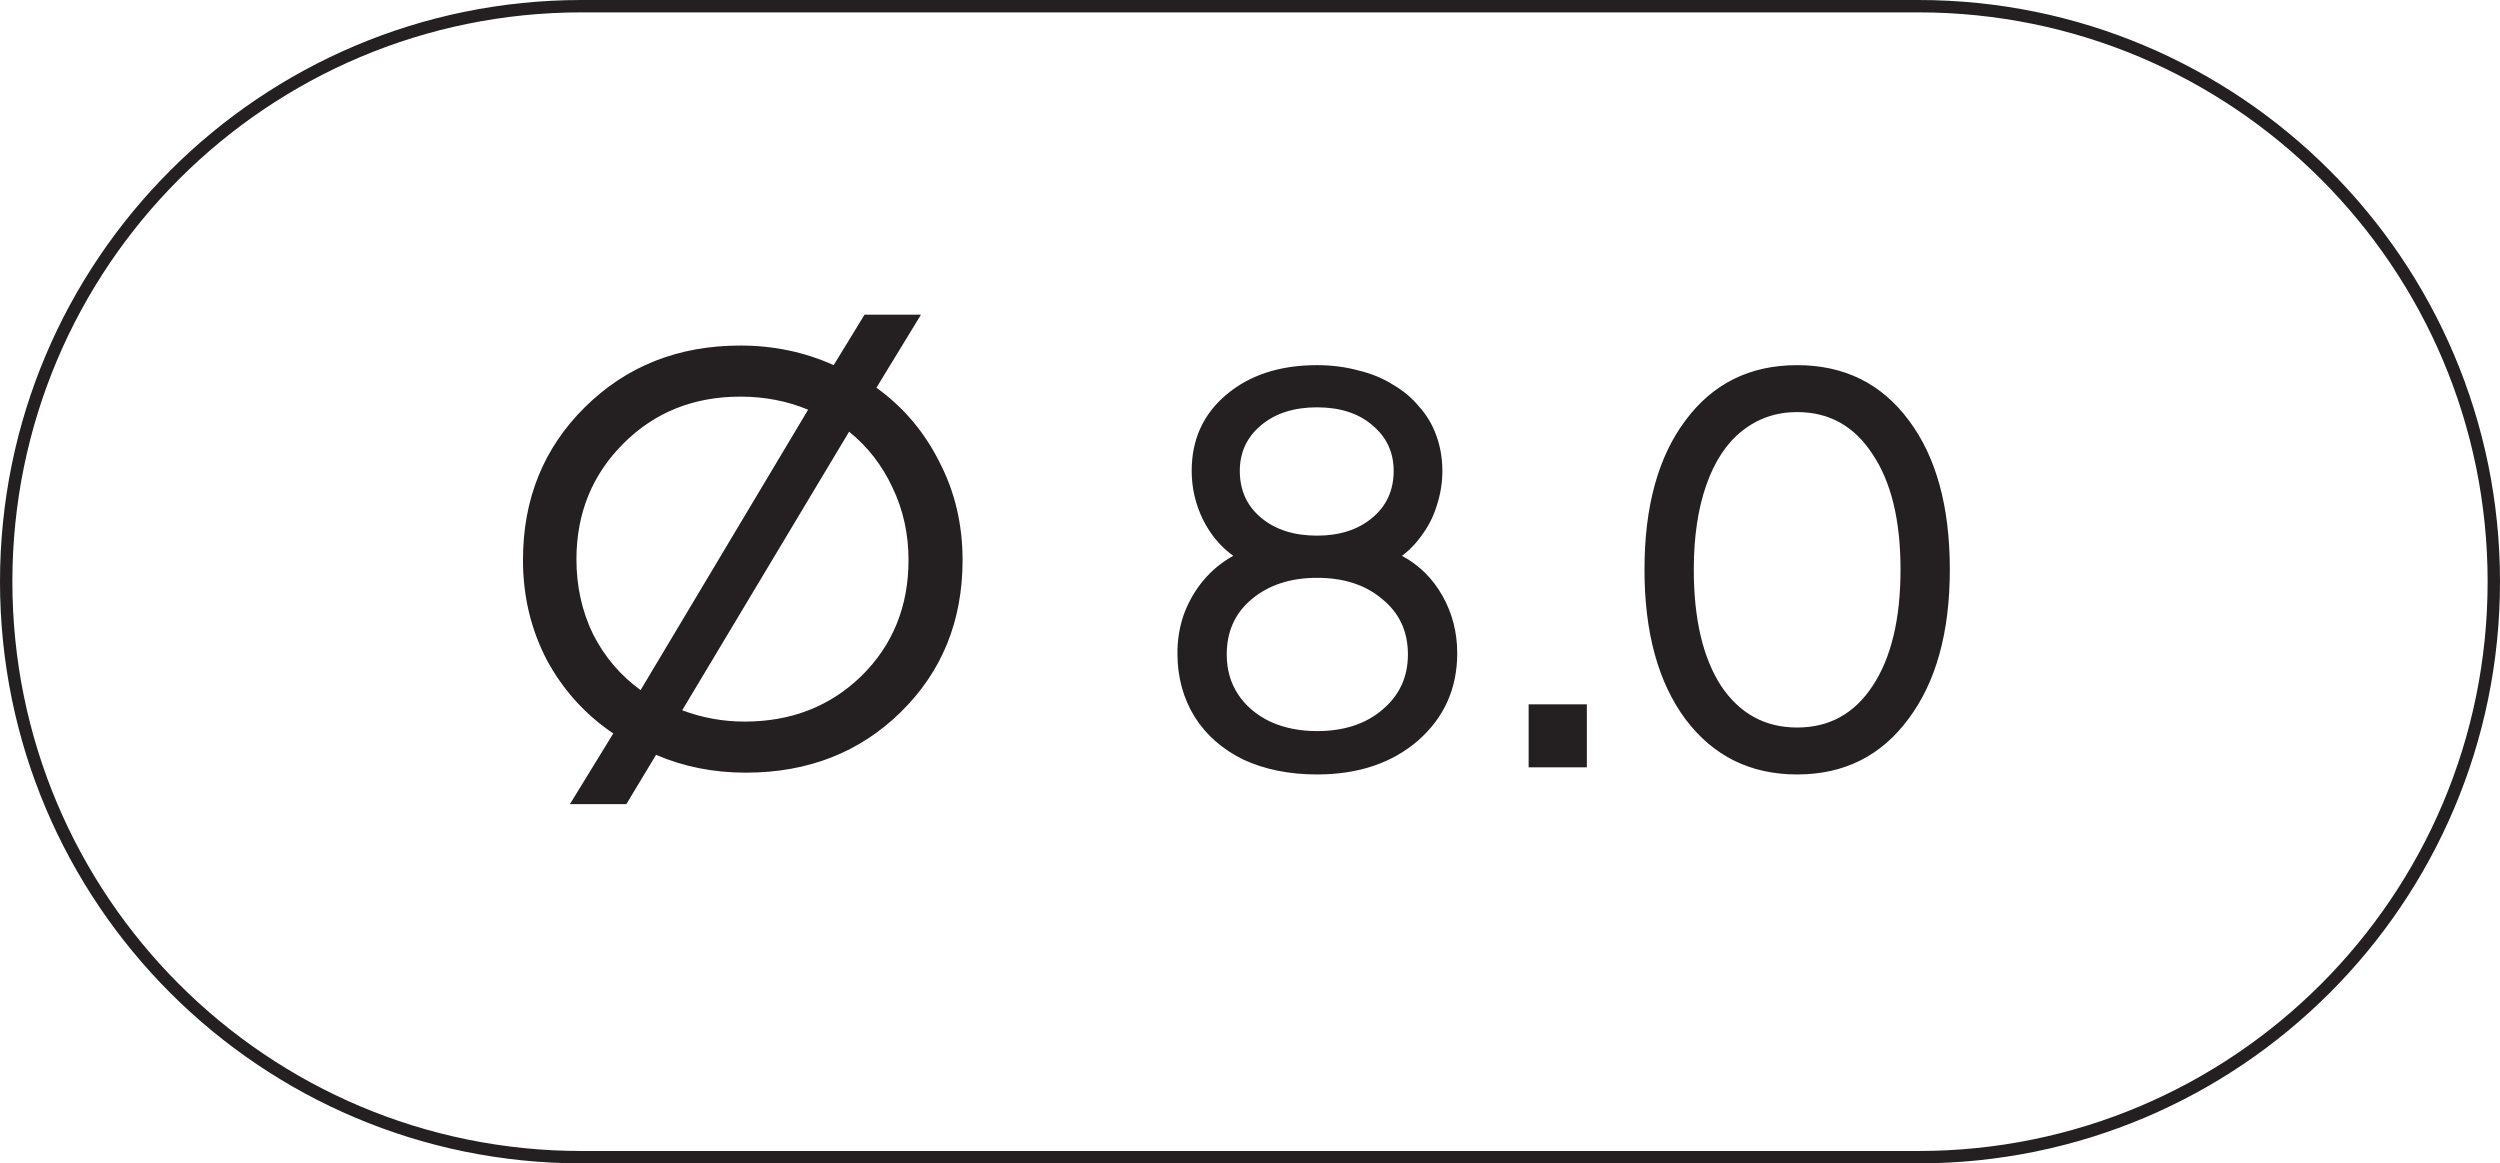
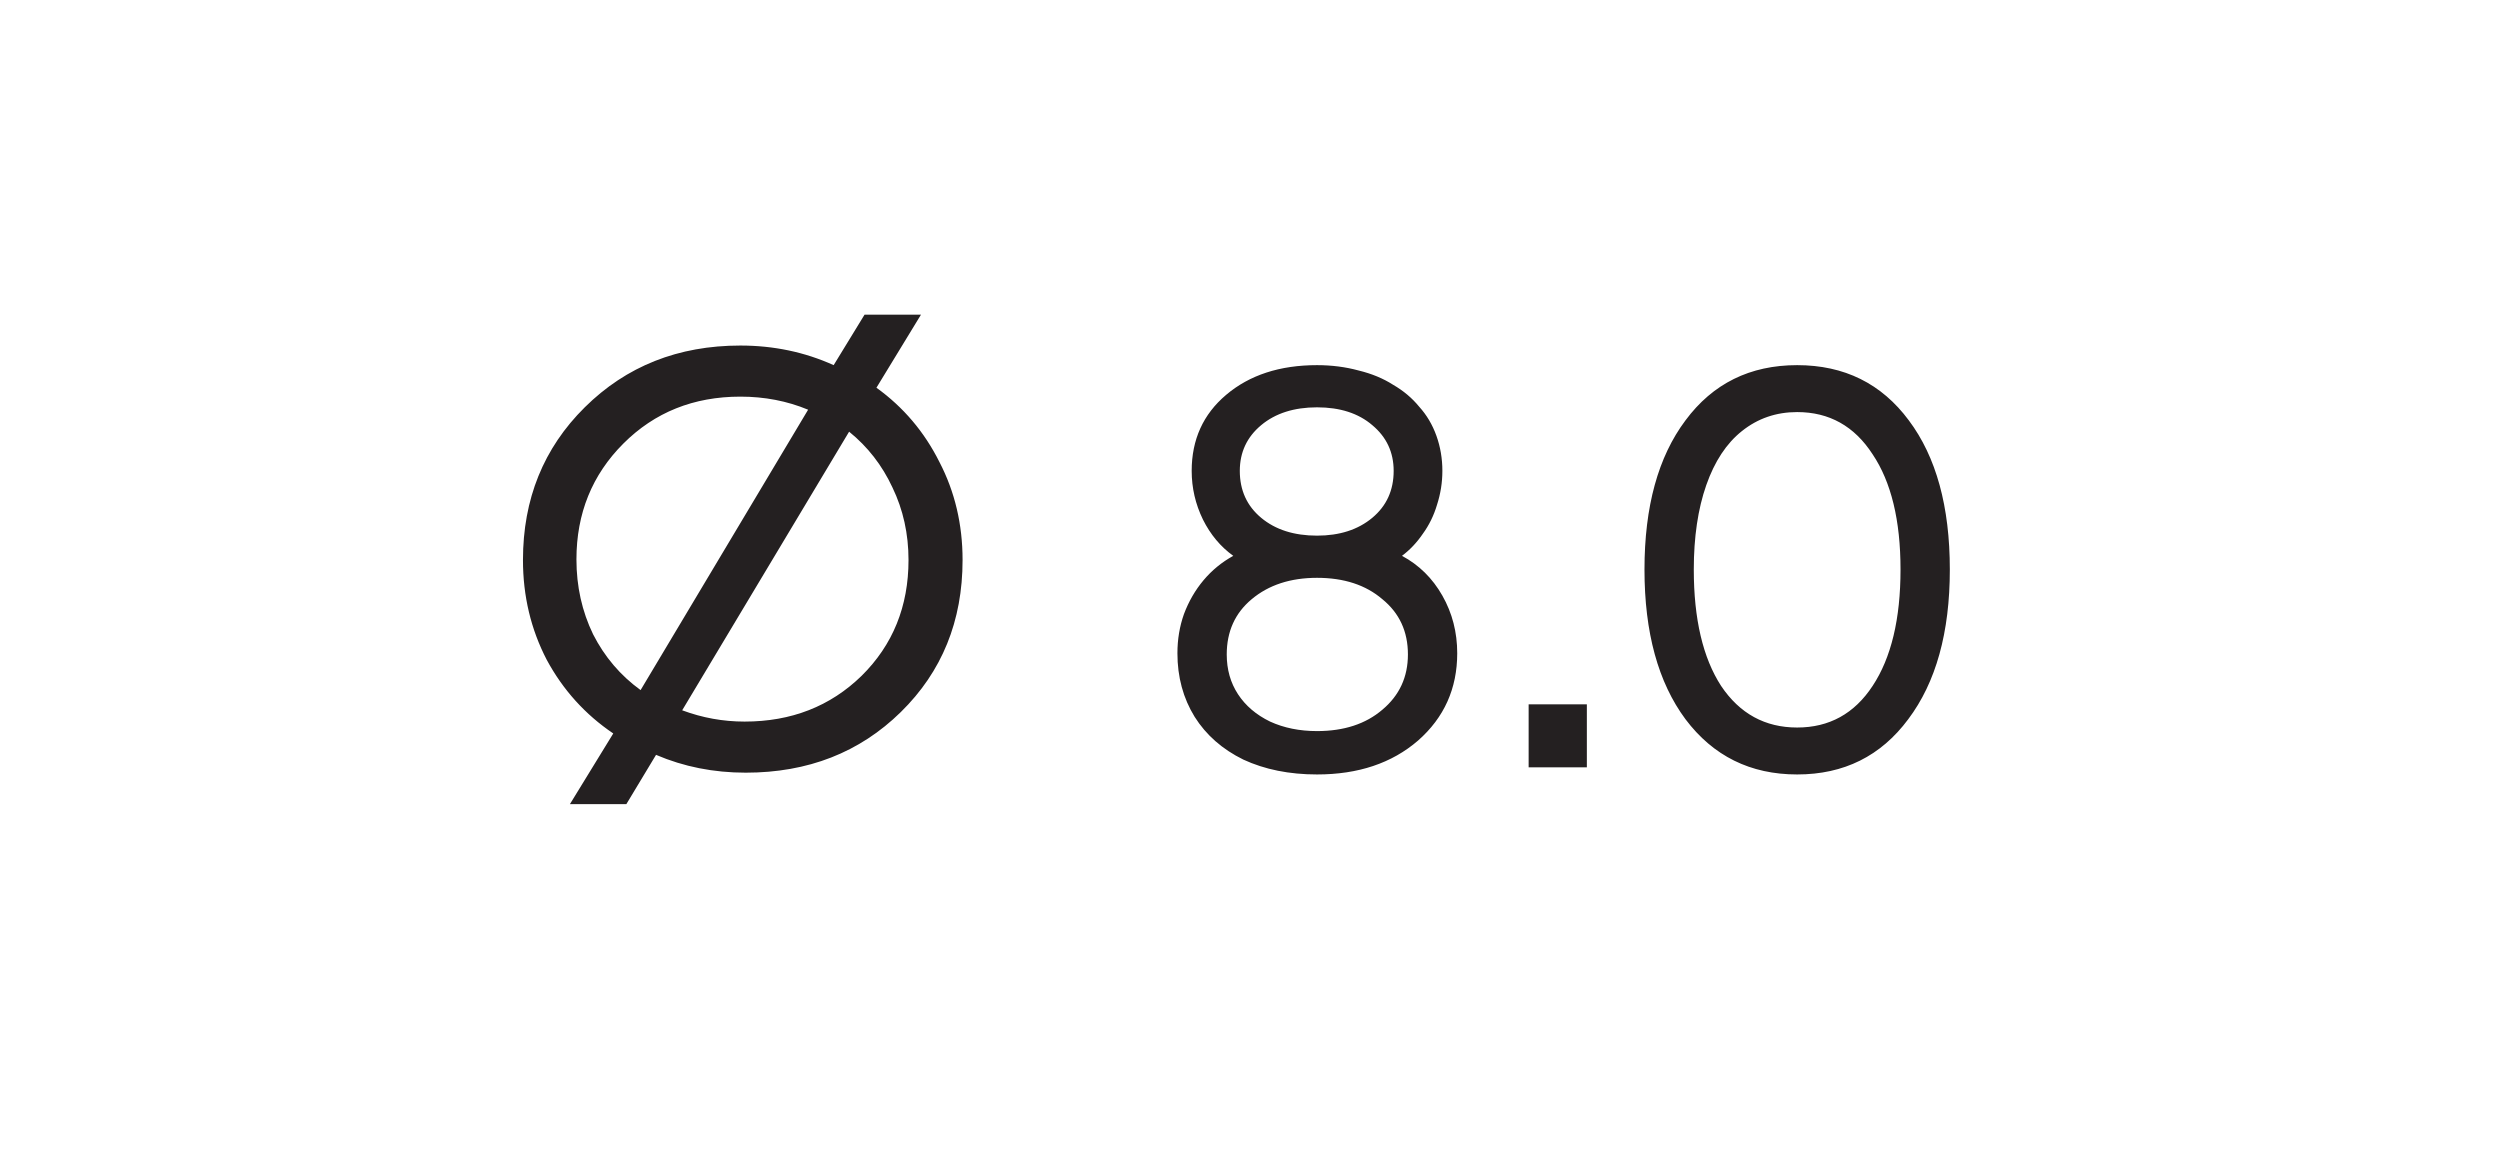
<svg xmlns="http://www.w3.org/2000/svg" width="101" height="47" viewBox="0 0 101 47" fill="none">
-   <path d="M23.5 0.25H77.5C90.341 0.25 100.75 10.659 100.75 23.5C100.75 36.341 90.341 46.75 77.5 46.75H23.5C10.659 46.75 0.25 36.341 0.25 23.5C0.25 10.659 10.659 0.25 23.5 0.25Z" stroke="#242021" stroke-width="0.5" />
  <path d="M35.408 15.664C36.496 16.448 37.344 17.448 37.952 18.664C38.576 19.864 38.888 21.184 38.888 22.624C38.888 25.088 38.056 27.136 36.392 28.768C34.728 30.4 32.64 31.216 30.128 31.216C28.832 31.216 27.624 30.976 26.504 30.496L25.304 32.488H23.024L24.776 29.632C23.64 28.864 22.744 27.872 22.088 26.656C21.448 25.424 21.128 24.08 21.128 22.624C21.128 20.16 21.96 18.104 23.624 16.456C25.304 14.792 27.4 13.96 29.912 13.96C31.256 13.96 32.512 14.224 33.68 14.752L34.928 12.712H37.208L35.408 15.664ZM23.288 22.6C23.288 23.688 23.512 24.696 23.96 25.624C24.424 26.536 25.064 27.288 25.88 27.88L32.648 16.552C31.8 16.2 30.888 16.024 29.912 16.024C28.024 16.024 26.448 16.656 25.184 17.92C23.92 19.184 23.288 20.744 23.288 22.6ZM30.08 29.152C31.968 29.152 33.544 28.536 34.808 27.304C36.072 26.056 36.704 24.496 36.704 22.624C36.704 21.568 36.488 20.592 36.056 19.696C35.64 18.8 35.056 18.048 34.304 17.44L27.56 28.696C28.376 29 29.216 29.152 30.08 29.152ZM56.64 22.456C57.328 22.824 57.872 23.36 58.272 24.064C58.672 24.768 58.872 25.544 58.872 26.392C58.872 27.816 58.344 28.992 57.288 29.92C56.232 30.832 54.872 31.288 53.208 31.288C52.088 31.288 51.096 31.088 50.232 30.688C49.384 30.272 48.728 29.696 48.264 28.96C47.8 28.208 47.568 27.352 47.568 26.392C47.568 25.832 47.656 25.304 47.832 24.808C48.024 24.296 48.288 23.84 48.624 23.44C48.96 23.04 49.36 22.712 49.824 22.456C49.312 22.088 48.904 21.6 48.6 20.992C48.296 20.368 48.144 19.712 48.144 19.024C48.144 17.76 48.608 16.736 49.536 15.952C50.48 15.152 51.704 14.752 53.208 14.752C53.8 14.752 54.36 14.824 54.888 14.968C55.416 15.096 55.88 15.288 56.28 15.544C56.696 15.784 57.048 16.08 57.336 16.432C57.64 16.768 57.872 17.16 58.032 17.608C58.192 18.056 58.272 18.528 58.272 19.024C58.272 19.488 58.2 19.944 58.056 20.392C57.928 20.824 57.736 21.216 57.48 21.568C57.24 21.92 56.96 22.216 56.64 22.456ZM53.208 16.456C52.28 16.456 51.528 16.696 50.952 17.176C50.376 17.656 50.088 18.272 50.088 19.024C50.088 19.808 50.376 20.44 50.952 20.92C51.528 21.4 52.28 21.64 53.208 21.64C54.12 21.64 54.864 21.4 55.44 20.92C56.016 20.44 56.304 19.808 56.304 19.024C56.304 18.272 56.016 17.656 55.44 17.176C54.88 16.696 54.136 16.456 53.208 16.456ZM53.208 29.536C54.296 29.536 55.176 29.248 55.848 28.672C56.536 28.096 56.88 27.352 56.88 26.44C56.88 25.512 56.536 24.768 55.848 24.208C55.176 23.632 54.296 23.344 53.208 23.344C52.136 23.344 51.256 23.632 50.568 24.208C49.896 24.768 49.56 25.512 49.56 26.44C49.56 27.048 49.712 27.584 50.016 28.048C50.32 28.512 50.752 28.88 51.312 29.152C51.872 29.408 52.504 29.536 53.208 29.536ZM61.757 31V28.456H64.109V31H61.757ZM72.605 31.288C70.717 31.288 69.213 30.544 68.093 29.056C66.989 27.568 66.437 25.552 66.437 23.008C66.437 20.464 66.989 18.456 68.093 16.984C69.197 15.496 70.701 14.752 72.605 14.752C74.509 14.752 76.013 15.496 77.117 16.984C78.221 18.456 78.773 20.464 78.773 23.008C78.773 25.552 78.213 27.568 77.093 29.056C75.989 30.544 74.493 31.288 72.605 31.288ZM72.605 29.392C73.901 29.392 74.917 28.832 75.653 27.712C76.405 26.576 76.781 25.008 76.781 23.008C76.781 21.024 76.405 19.472 75.653 18.352C74.917 17.216 73.901 16.648 72.605 16.648C71.757 16.648 71.013 16.904 70.373 17.416C69.749 17.912 69.269 18.64 68.933 19.6C68.597 20.56 68.429 21.696 68.429 23.008C68.429 25.008 68.797 26.576 69.533 27.712C70.285 28.832 71.309 29.392 72.605 29.392Z" fill="#242021" />
</svg>